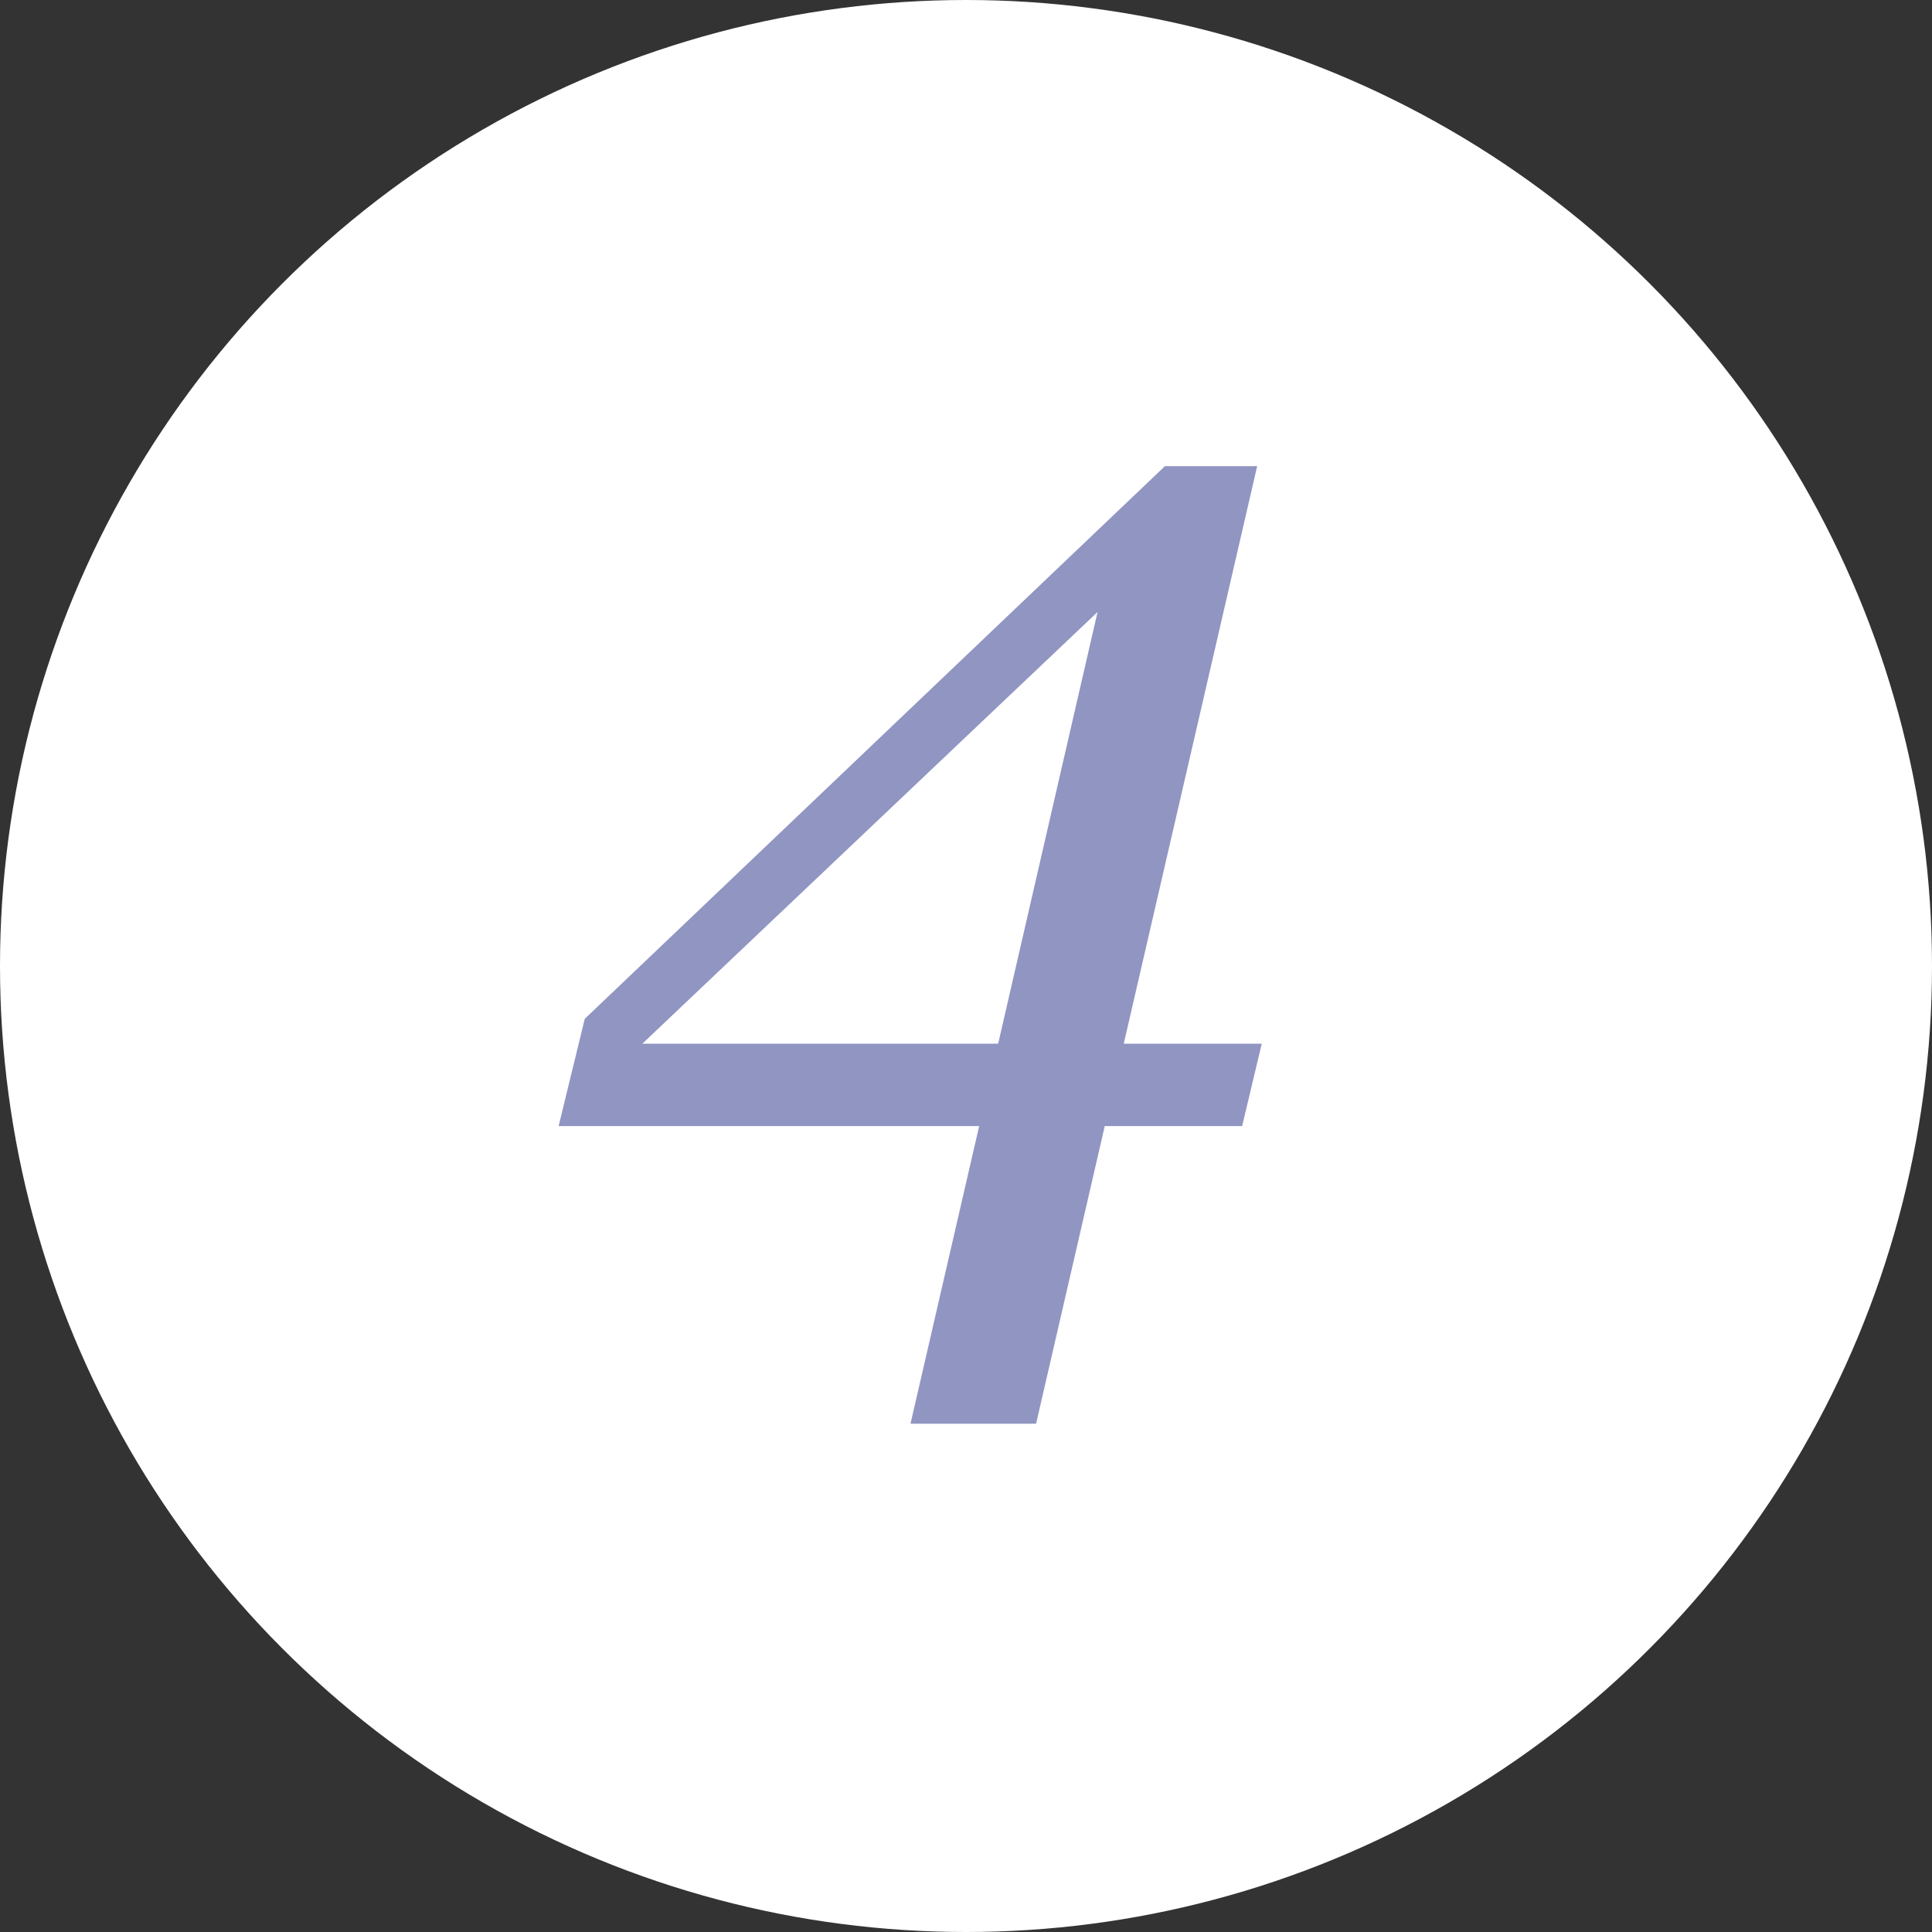
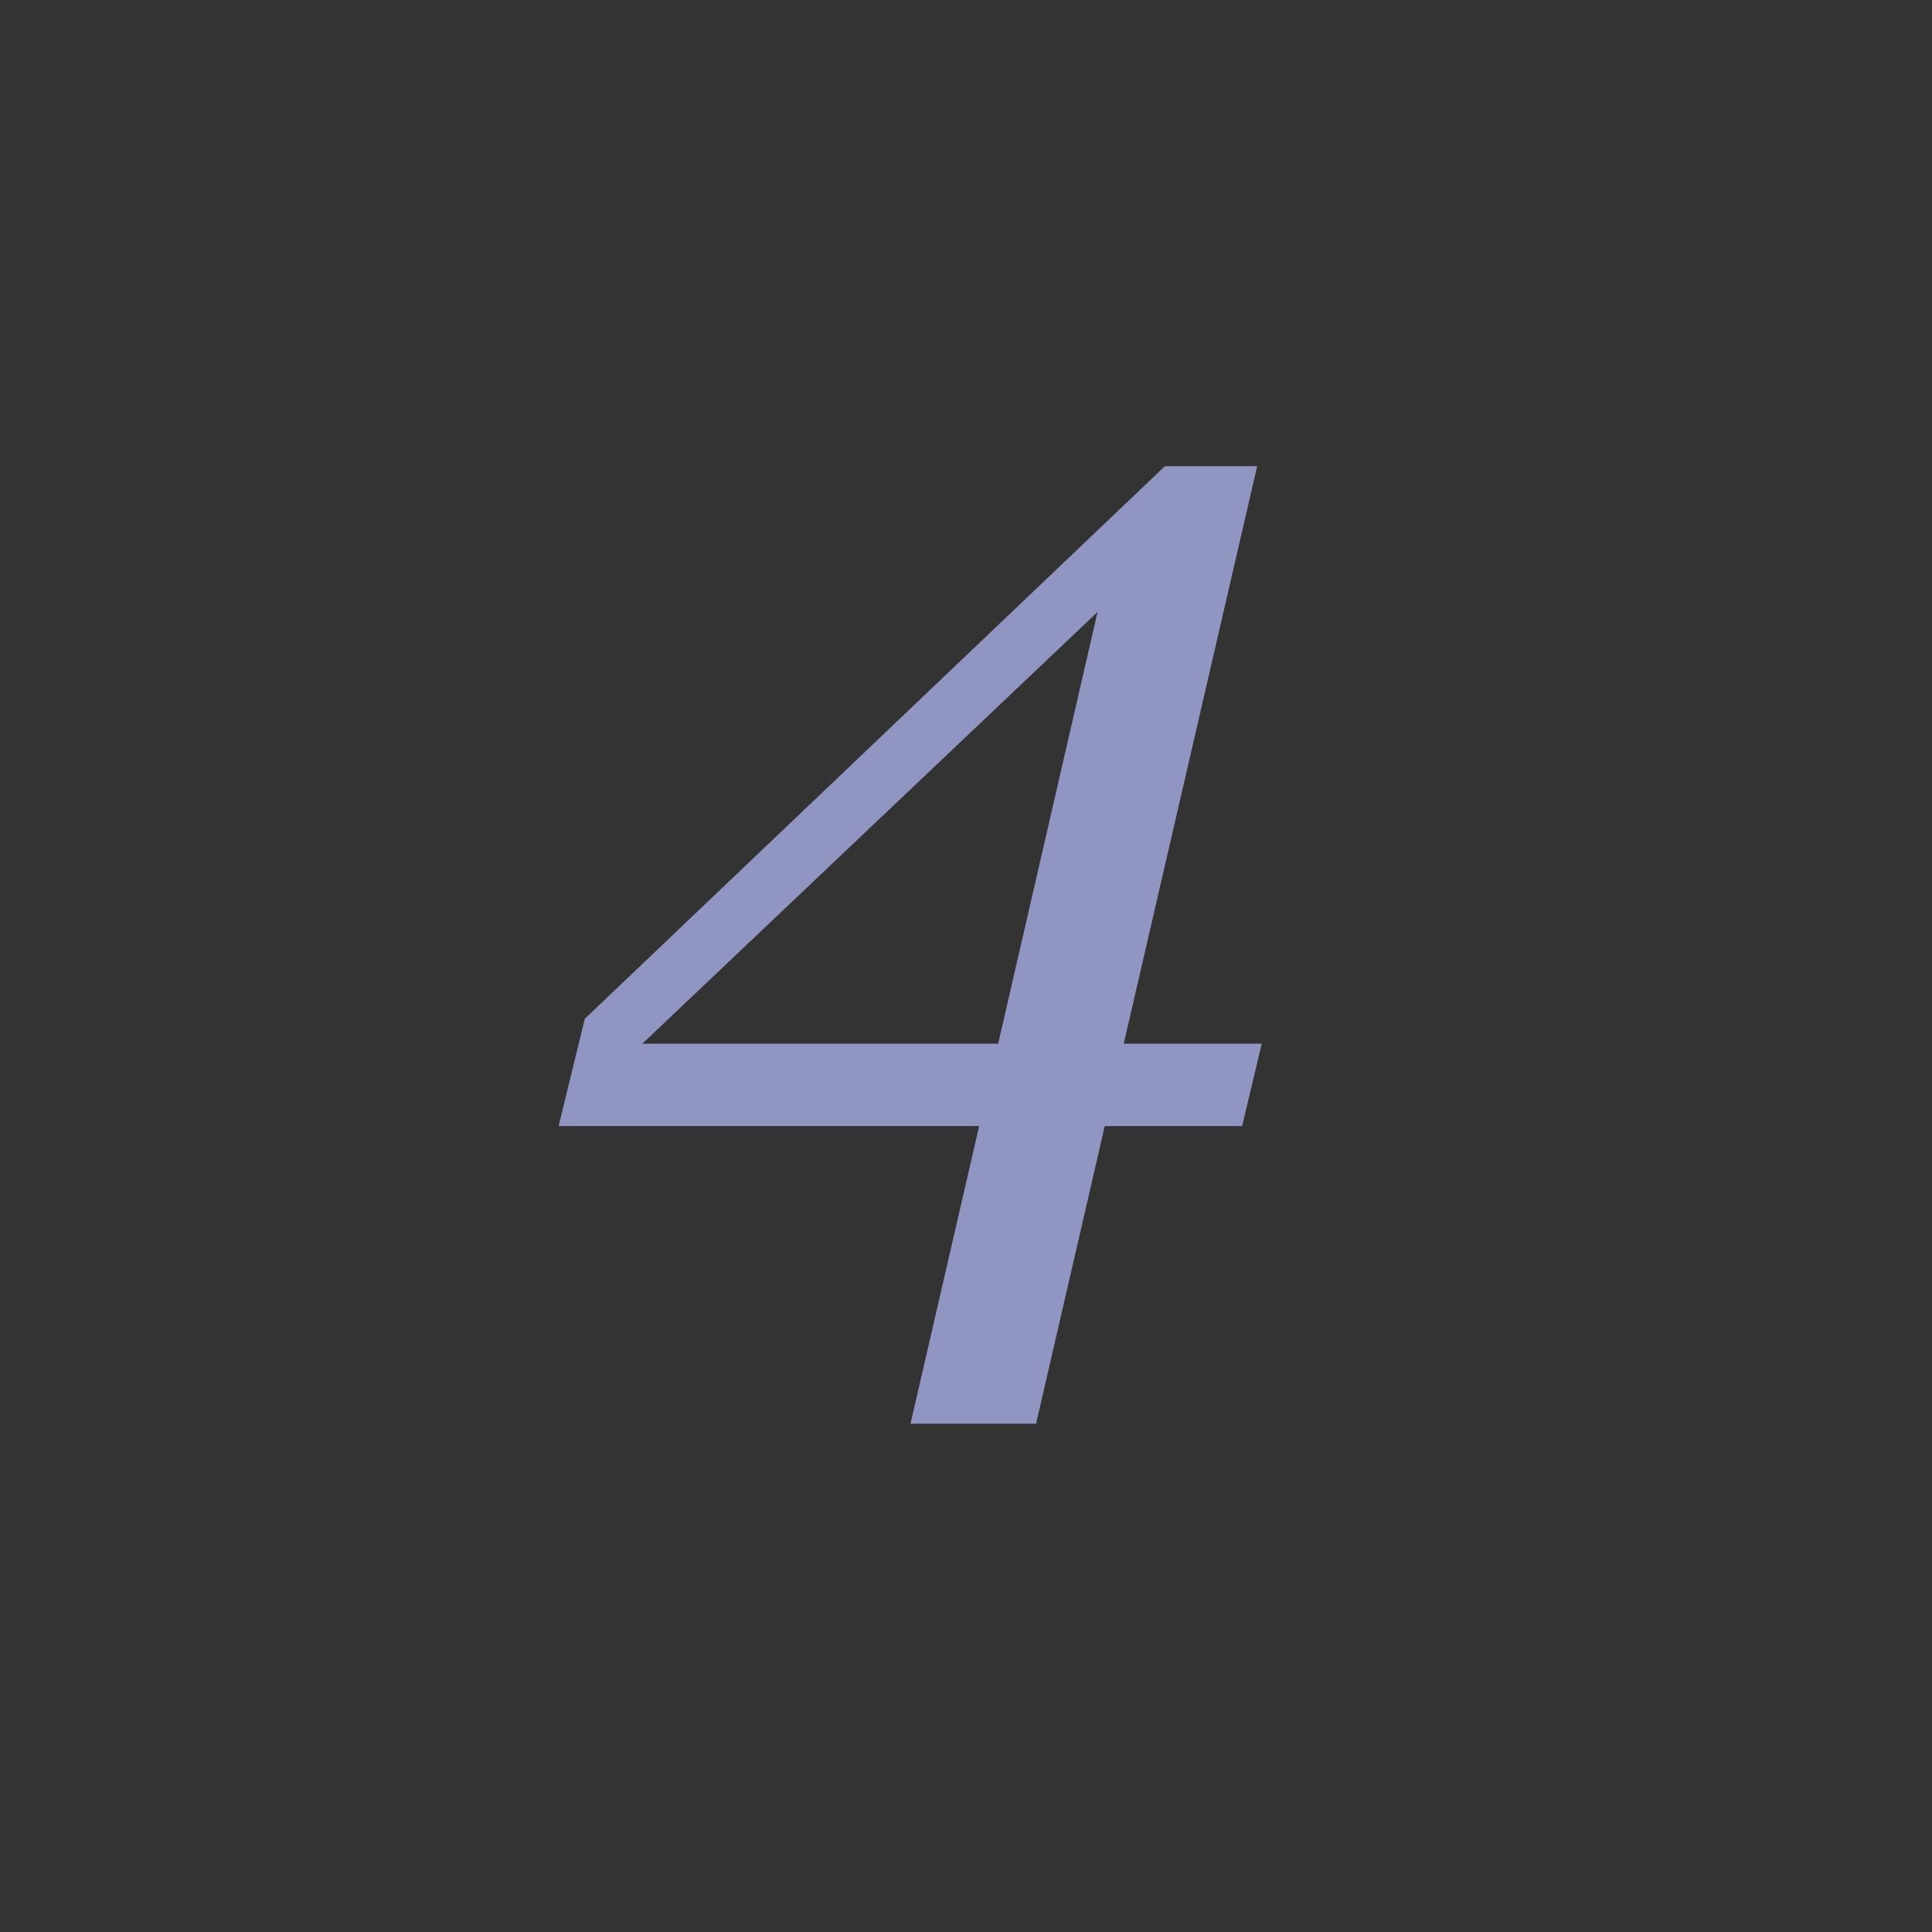
<svg xmlns="http://www.w3.org/2000/svg" width="65px" height="65px" viewBox="0 0 65 65" version="1.1">
  <rect x="0" y="0" width="65" height="65" fill="#333333" stroke="none" />
  <title>ubr-num4</title>
  <g id="HOME" stroke="none" stroke-width="1" fill="none" fill-rule="evenodd">
    <g id="num&amp;icon" transform="translate(-376, -65)">
      <g id="ubr-num4" transform="translate(376, 65)">
-         <circle id="椭圆形备份-3" fill="#FFFFFF" cx="32.5" cy="32.5" r="32.5" />
        <path d="M34.858,47.899 L37.168,37.886 L41.79,37.886 L42.45,35.114 L37.807,35.114 L42.296,15.683 L39.193,15.683 L19.674,34.277 L18.794,37.886 L32.943,37.886 L30.633,47.899 L34.858,47.899 Z M33.582,35.114 L21.611,35.114 L36.926,20.59 L33.582,35.114 Z" id="4" fill="#9095C2" fill-rule="nonzero" />
      </g>
    </g>
  </g>
</svg>